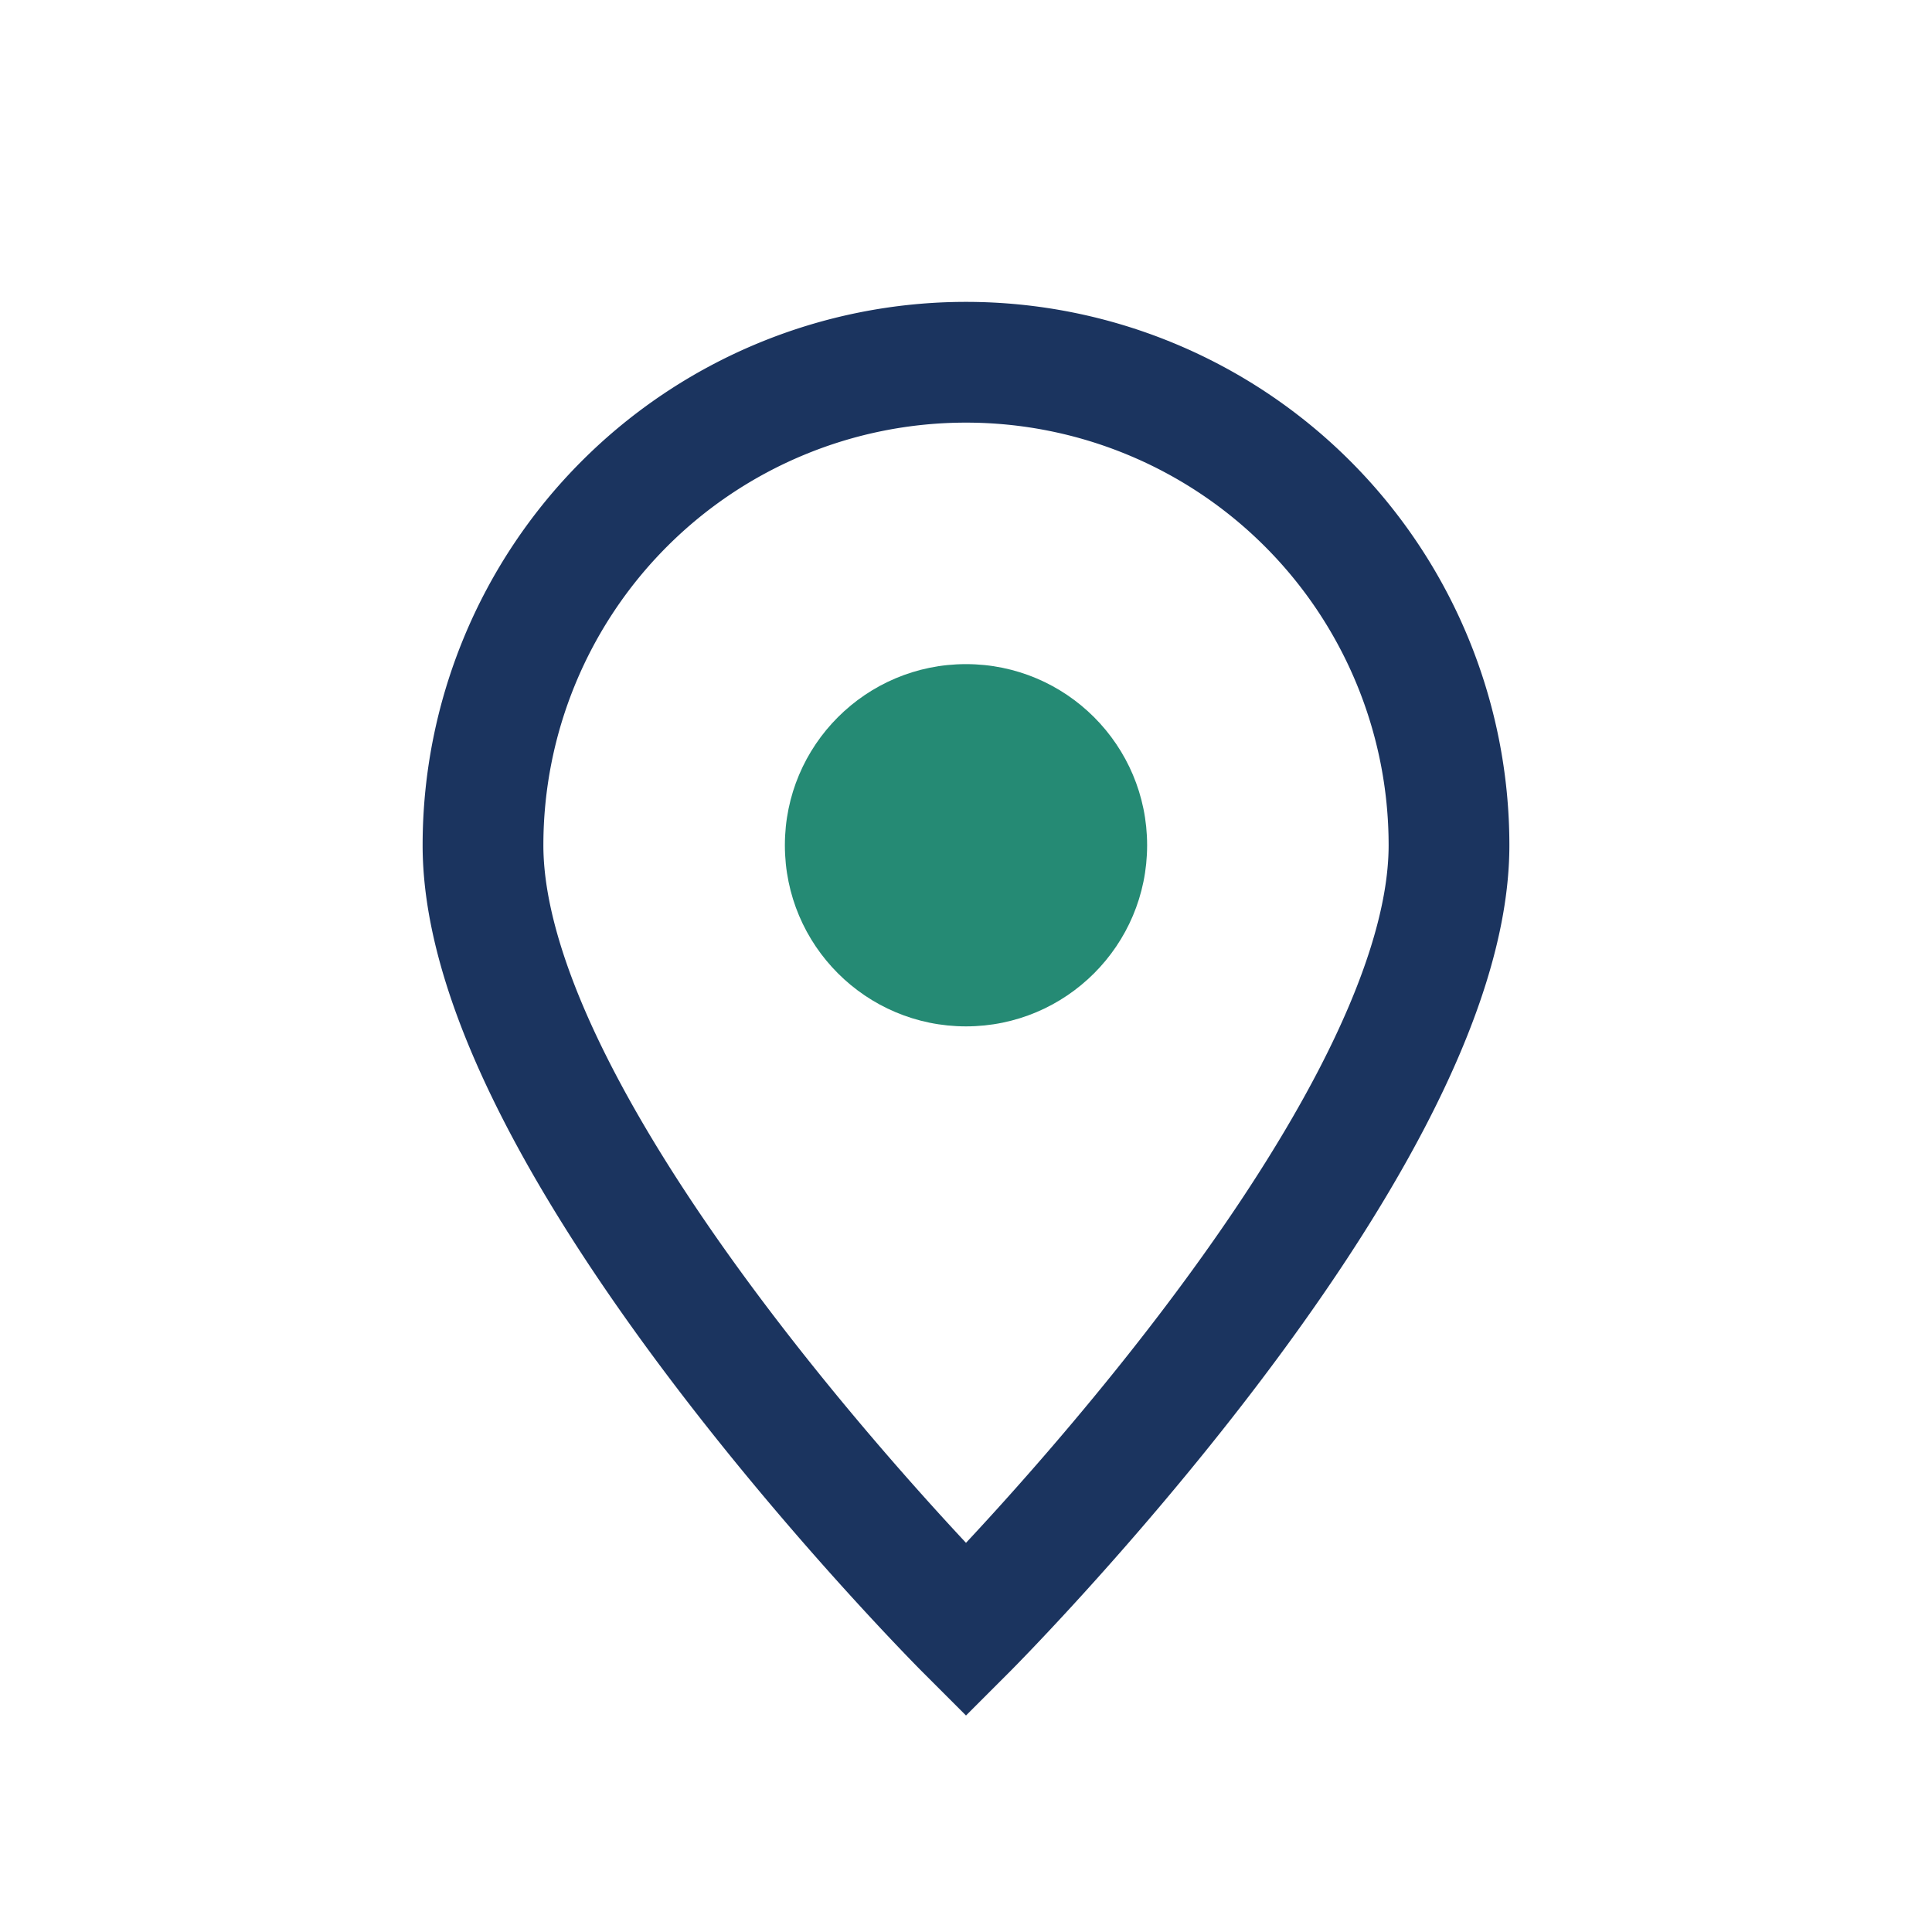
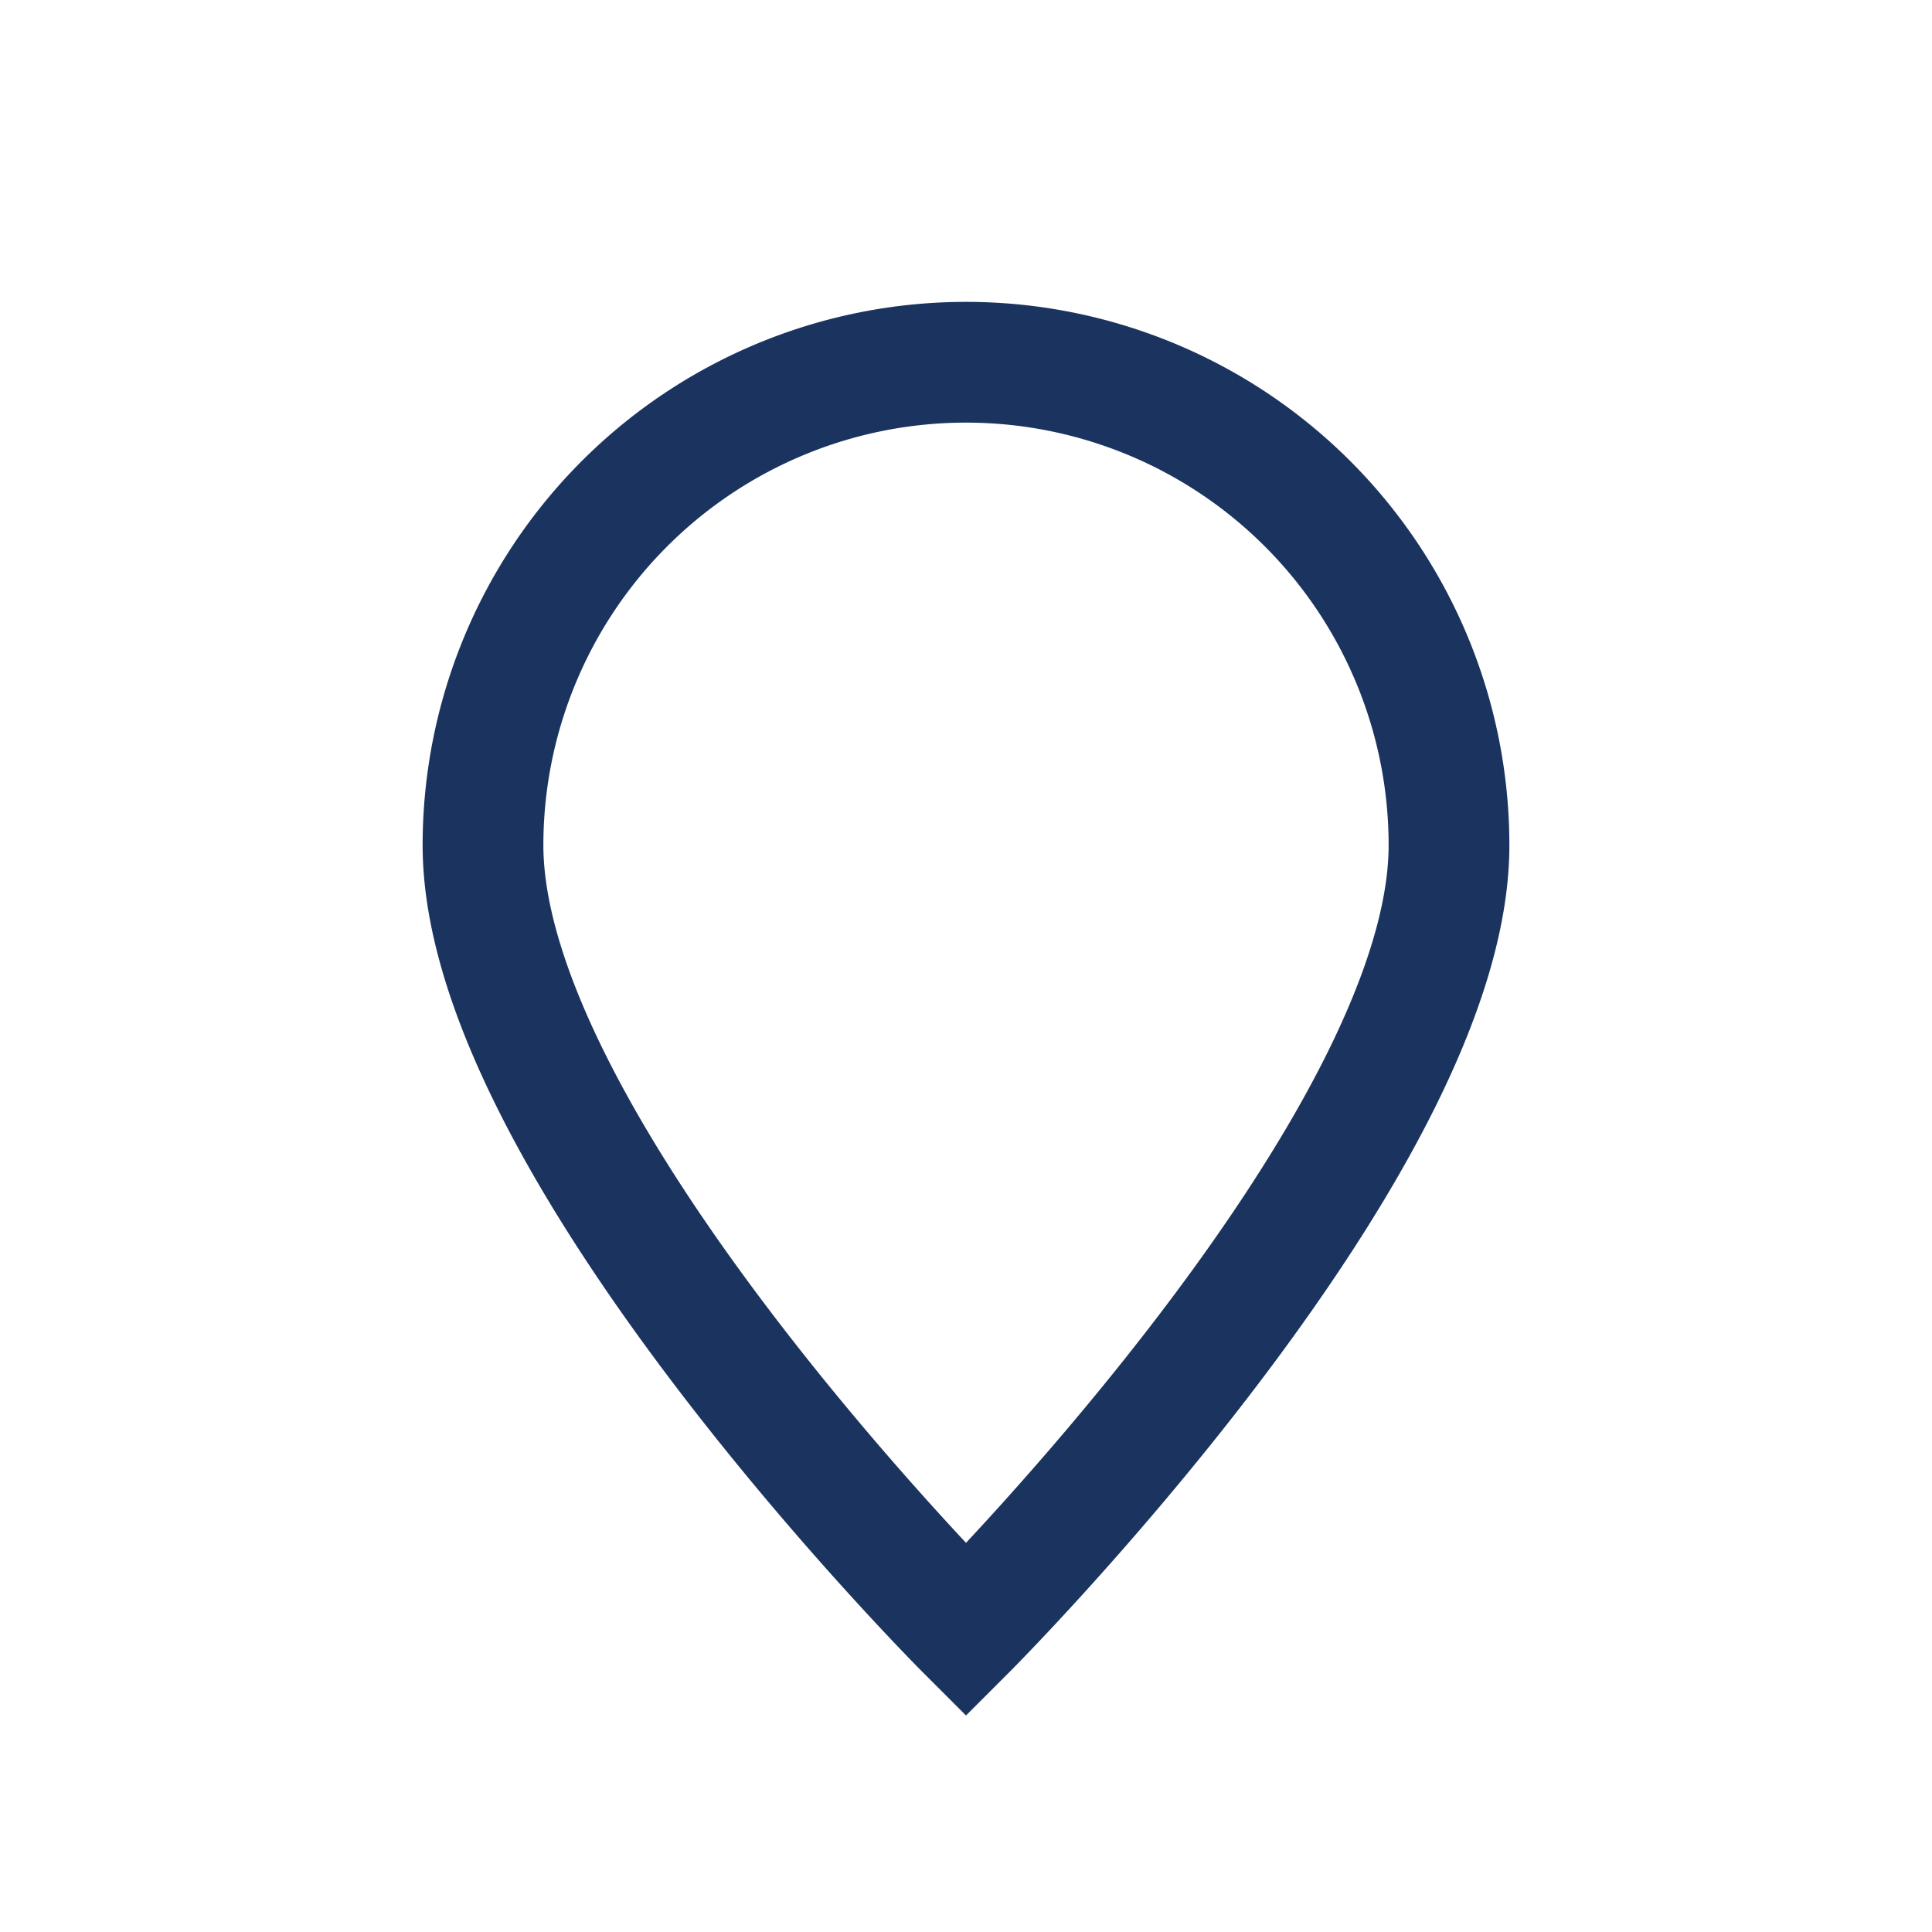
<svg xmlns="http://www.w3.org/2000/svg" width="32" height="32" viewBox="0 0 32 32">
  <path d="M16 27s-8-8-8-13a8 8 0 0 1 16 0c0 5-8 13-8 13z" fill="none" stroke="#1B345F" stroke-width="2" />
-   <circle cx="16" cy="14" r="3" fill="#258A74" />
</svg>